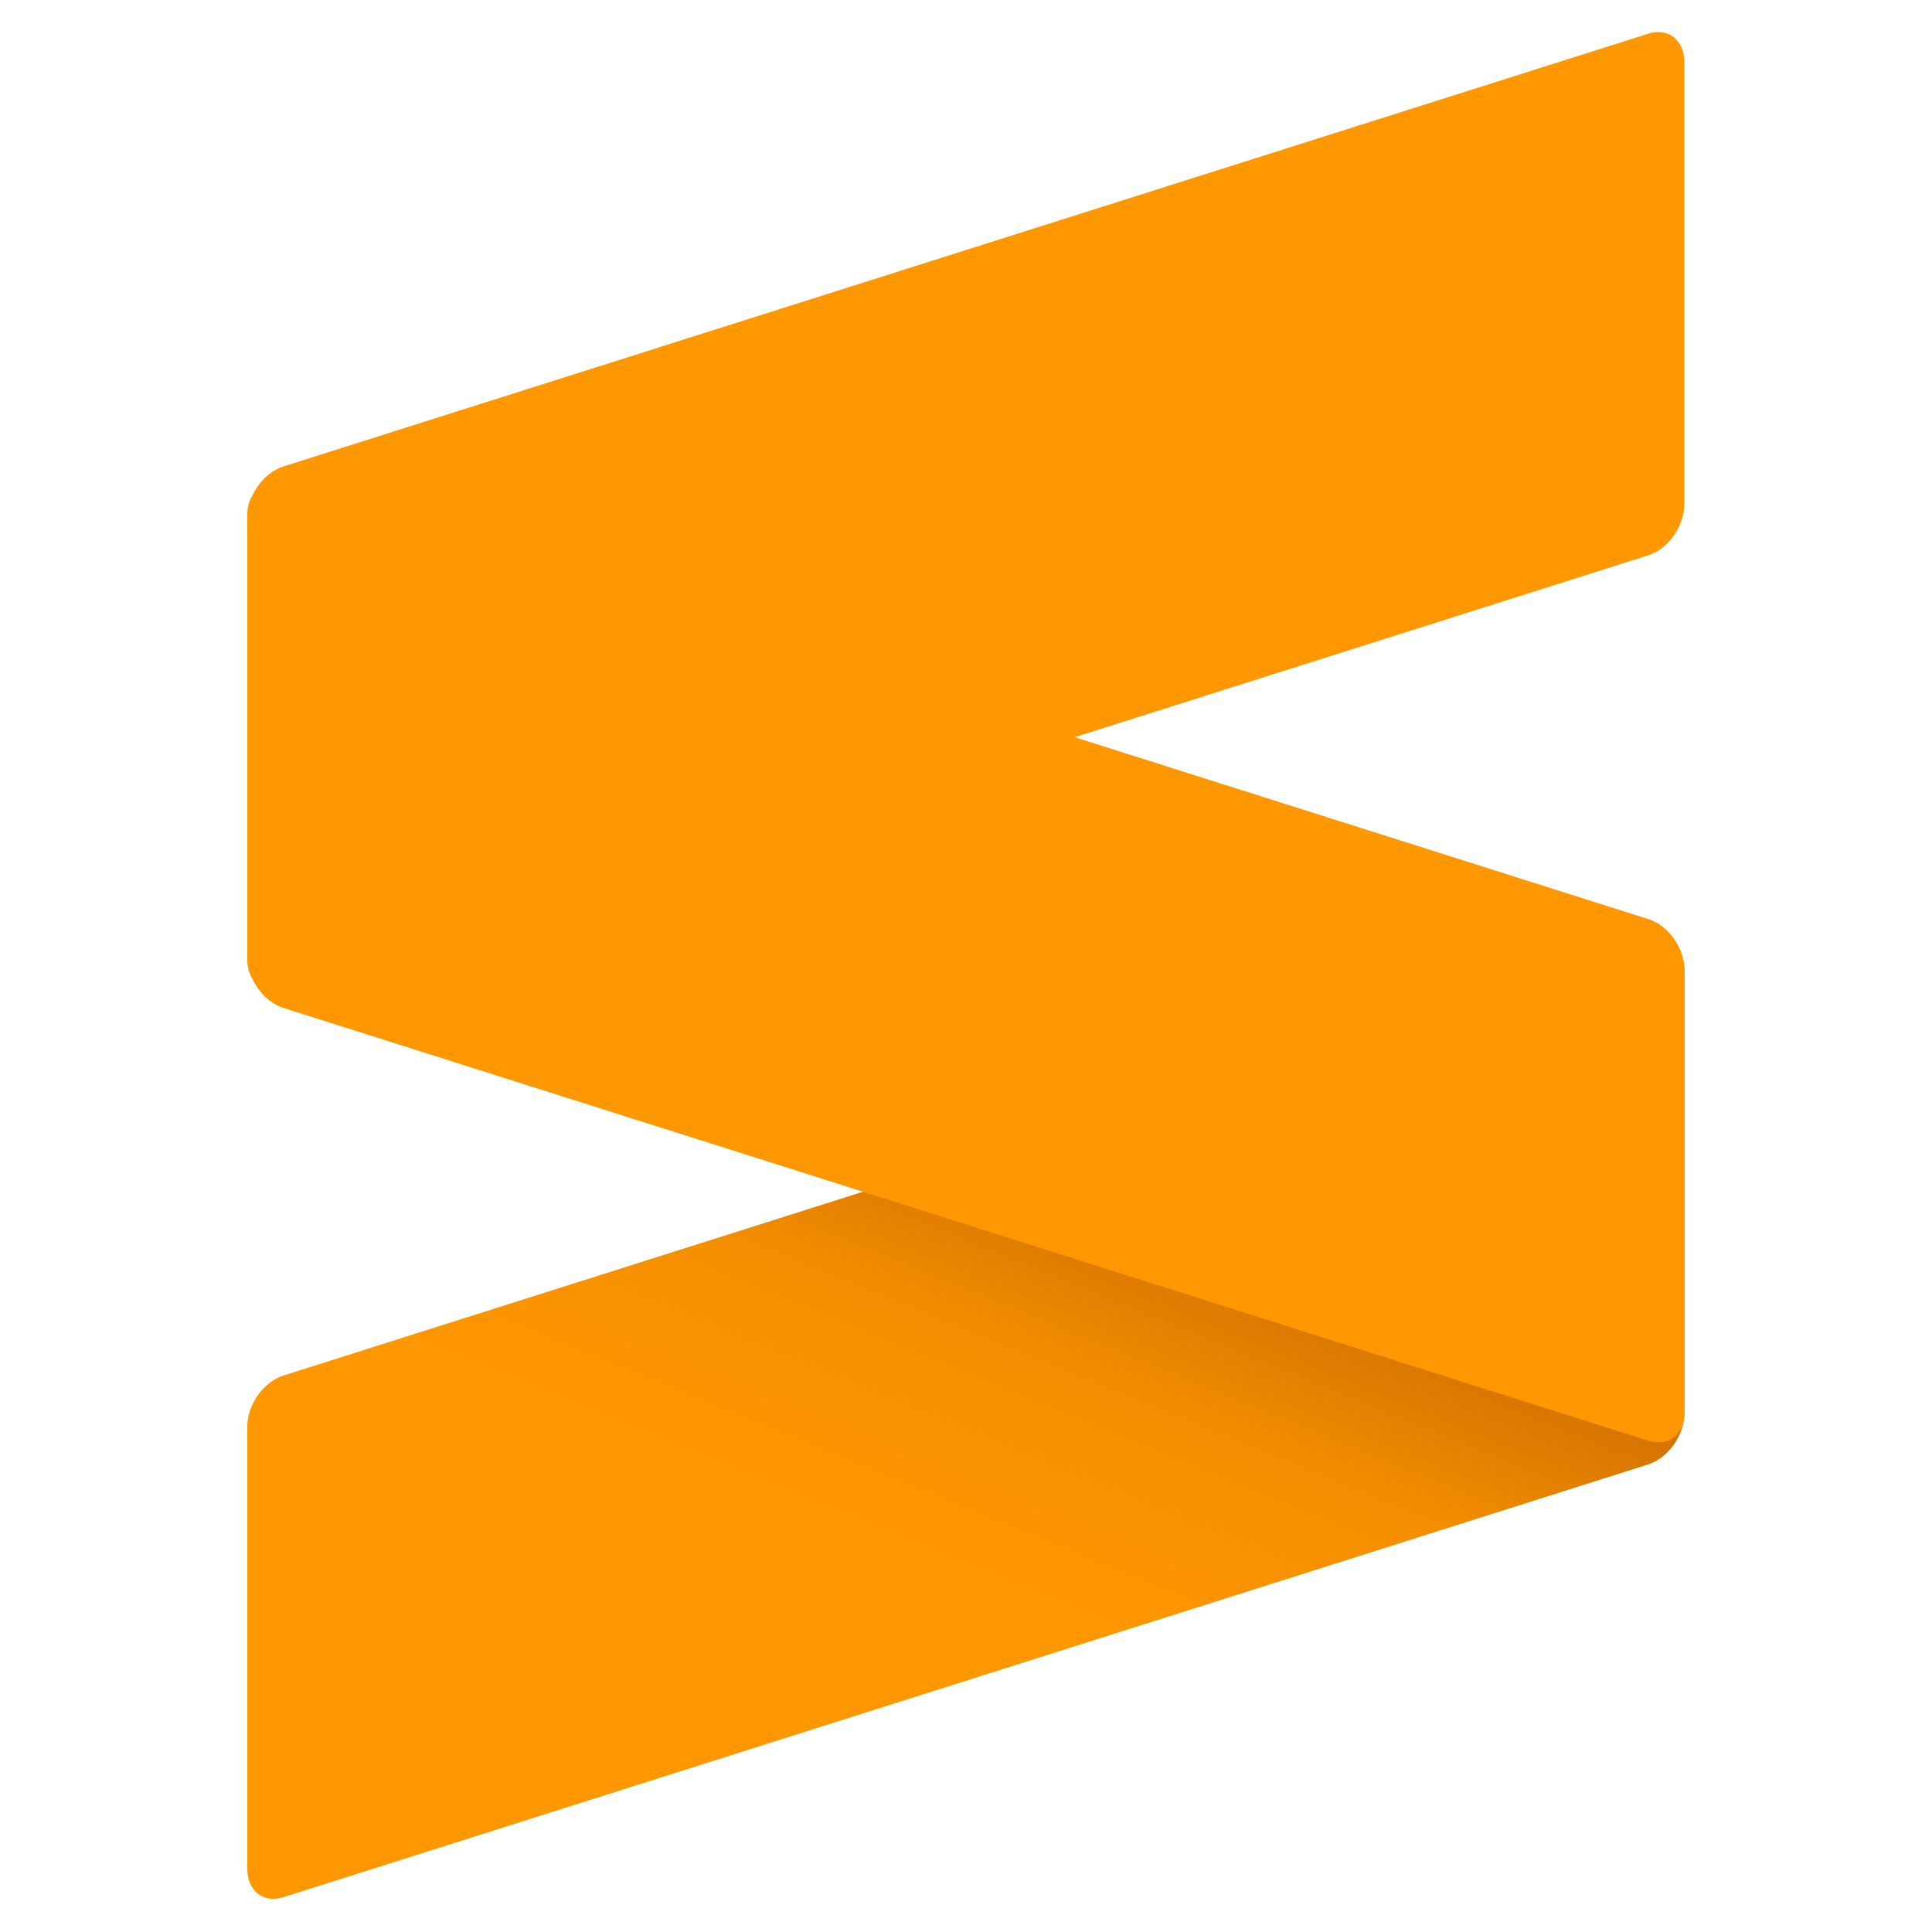
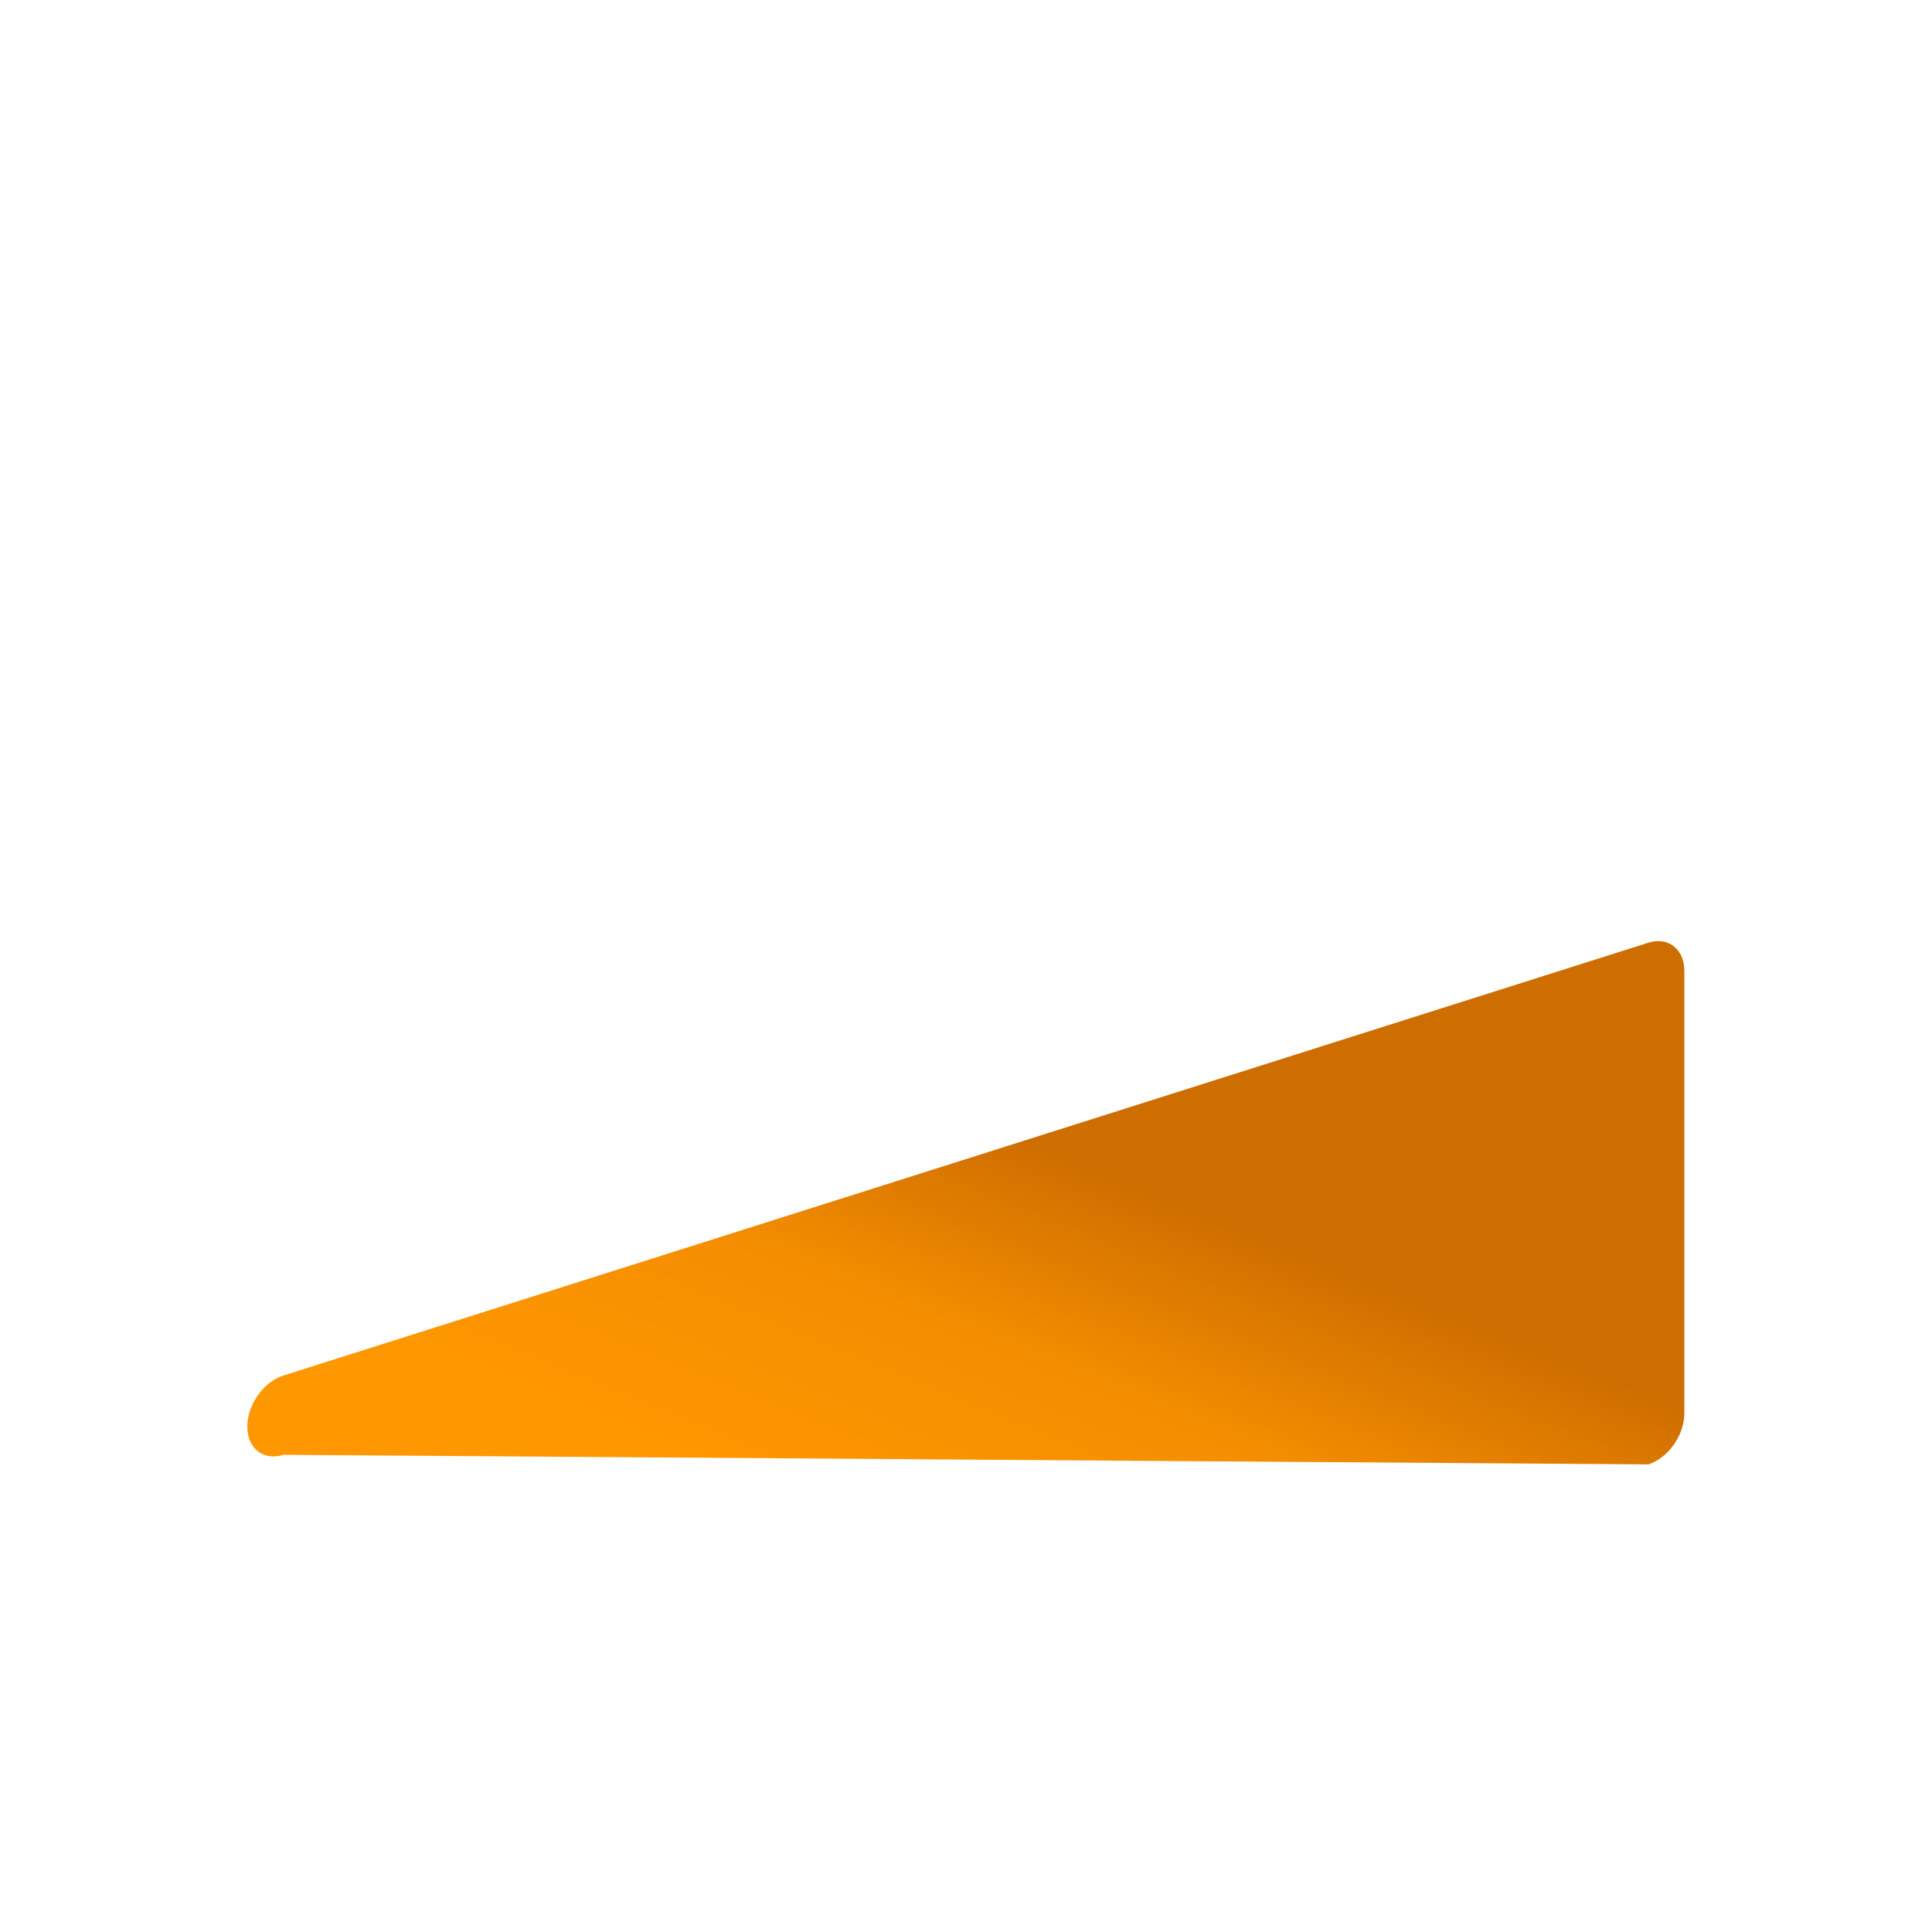
<svg xmlns="http://www.w3.org/2000/svg" id="svg4" version="1.1" viewBox="0 0 128 128">
  <defs id="defs8">
    <linearGradient gradientTransform="matrix(3.082,-10.306,8.724,3.566,19.839,42.498)" gradientUnits="userSpaceOnUse" y2="0" x2="1" y1="0" x1="0" id="_Linear1">
      <stop id="stop36" style="stop-color:#ff9700;stop-opacity:1" offset="0" />
      <stop id="stop38" style="stop-color:#f48e00;stop-opacity:1" offset="0.53" />
      <stop id="stop40" style="stop-color:#ce6e00;stop-opacity:1" offset="1" />
    </linearGradient>
  </defs>
  <g id="g32" style="clip-rule:evenodd;fill-rule:evenodd;stroke-linejoin:round;stroke-miterlimit:1.414" transform="matrix(2.645,0,0,2.645,16.385,-5.932)">
-     <path id="path26" style="fill:url(#_Linear1)" d="m 35.995,26.563 c 0,-0.548 -0.405,-0.864 -0.902,-0.707 L 0.902,36.698 C 0.404,36.856 0,37.429 0,37.976 v 11.081 c 0,0.548 0.404,0.865 0.902,0.707 L 35.093,38.923 c 0.497,-0.158 0.902,-0.731 0.902,-1.279 z" />
-     <path id="path28" style="fill:#ff9800" d="m 0,26.21 c 0,0.548 0.404,1.121 0.902,1.279 L 35.098,38.332 C 35.596,38.49 36,38.173 36,37.626 V 26.544 c 0,-0.547 -0.404,-1.12 -0.902,-1.278 L 0.902,14.423 C 0.404,14.265 0,14.581 0,15.129 Z" />
-     <path id="path30" style="fill:#ff9800" d="m 35.995,3.793 c 0,-0.548 -0.405,-0.865 -0.902,-0.707 L 0.902,13.927 C 0.404,14.085 0,14.658 0,15.206 v 11.081 c 0,0.548 0.404,0.864 0.902,0.707 L 35.093,16.152 c 0.497,-0.158 0.902,-0.731 0.902,-1.278 z" />
+     <path id="path26" style="fill:url(#_Linear1)" d="m 35.995,26.563 c 0,-0.548 -0.405,-0.864 -0.902,-0.707 L 0.902,36.698 C 0.404,36.856 0,37.429 0,37.976 c 0,0.548 0.404,0.865 0.902,0.707 L 35.093,38.923 c 0.497,-0.158 0.902,-0.731 0.902,-1.279 z" />
  </g>
</svg>